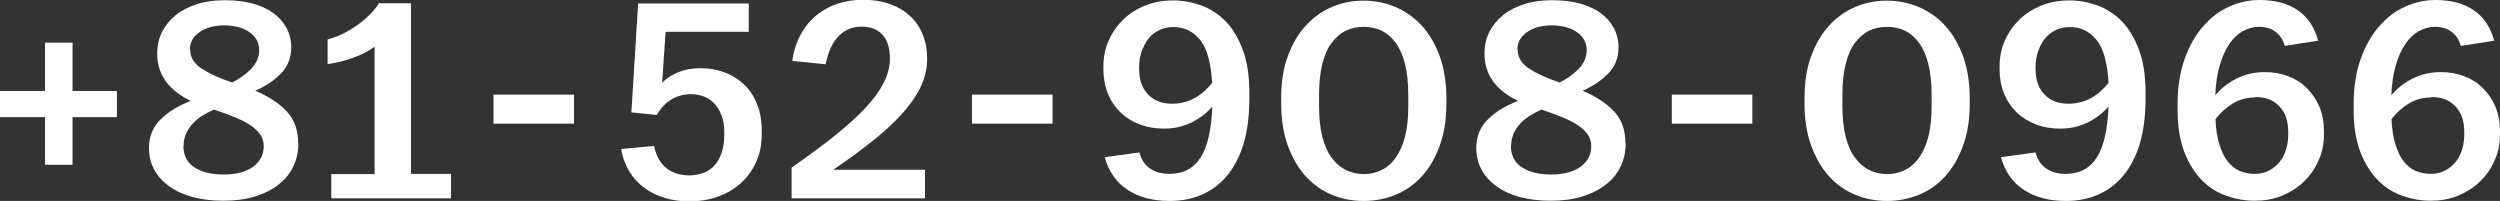
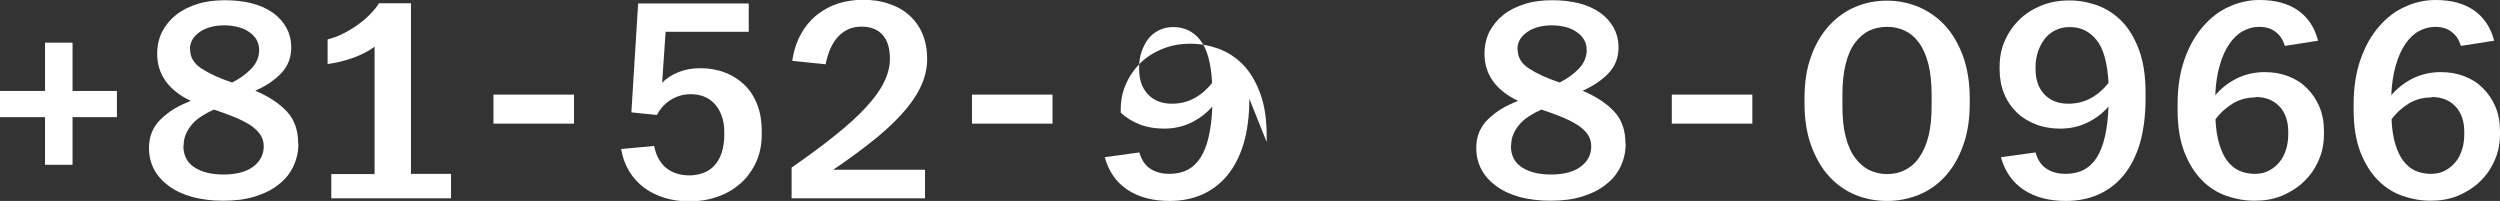
<svg xmlns="http://www.w3.org/2000/svg" id="_レイヤー_2" data-name="レイヤー 2" viewBox="0 0 115.46 9.28">
  <rect x="0" y="0" width="115.46" height="9.28" fill="#333333" stroke="none" />
  <defs>
    <style>
      .cls-1 {
        fill: #fff;
      }
    </style>
  </defs>
  <g id="_レイヤー_1-2" data-name="レイヤー 1">
    <g>
      <path class="cls-1" d="M3.35,5.41v2.2h-1.27v-2.2H0v-1.21h2.08V1.97h1.27v2.23h2.05v1.21h-2.05Z" />
      <path class="cls-1" d="M13.78,6.64c0,.38-.08.72-.23,1.04-.15.32-.37.6-.67.83-.29.24-.65.42-1.09.56s-.93.2-1.49.2c-.52,0-.99-.06-1.41-.17-.42-.12-.78-.28-1.08-.5-.3-.22-.53-.47-.69-.77-.16-.3-.24-.63-.24-1,0-.27.05-.52.14-.74.1-.22.23-.42.41-.59s.38-.33.61-.47.49-.26.77-.37c-1.03-.5-1.55-1.22-1.55-2.18,0-.38.08-.72.23-1.02.16-.3.37-.56.65-.78.28-.22.61-.38.99-.5.38-.12.81-.17,1.27-.17.44,0,.85.05,1.22.14.38.1.7.24.97.43s.48.42.63.69.23.58.23.92c0,.48-.16.88-.47,1.2s-.71.59-1.19.8c.61.26,1.09.57,1.45.95.36.38.53.88.53,1.49ZM8.47,6.73c0,.45.17.78.51,1,.34.22.79.33,1.35.33s1.04-.12,1.36-.36c.32-.24.49-.55.49-.94,0-.2-.05-.38-.15-.53s-.25-.3-.44-.43c-.2-.13-.44-.26-.73-.38s-.62-.24-.98-.36c-.2.09-.39.19-.56.3-.17.11-.32.23-.44.37-.12.14-.22.29-.29.45-.07.16-.11.34-.11.54ZM8.78,2.28c0,.36.17.65.52.88.35.23.82.45,1.42.65.34-.17.64-.38.88-.63.24-.25.37-.54.37-.86,0-.18-.04-.34-.12-.48s-.19-.26-.34-.36c-.14-.1-.31-.18-.51-.23-.2-.05-.41-.08-.63-.08-.46,0-.85.1-1.15.31-.3.21-.45.47-.45.81Z" />
      <path class="cls-1" d="M20.83,9.16h-5.53v-1.12h2V2.15c-.12.1-.27.19-.44.28s-.36.17-.55.24c-.2.07-.4.13-.6.18s-.4.08-.58.11v-1.14c.23-.06.47-.14.7-.26.24-.12.46-.25.67-.4s.41-.31.58-.49c.18-.18.32-.35.42-.52h1.48v7.88h1.85v1.12Z" />
      <path class="cls-1" d="M22.79,4.37h3.72v1.34h-3.72v-1.34Z" />
      <path class="cls-1" d="M29.48.16h5.1v1.31h-3.84l-.16,2.35c.21-.21.46-.37.76-.49s.63-.18,1.01-.18.76.06,1.1.19c.34.12.64.31.9.55.26.24.46.54.61.91.15.36.22.79.22,1.27v.13c0,.49-.09.92-.27,1.31-.18.38-.42.71-.72.97-.3.26-.65.47-1.06.61-.4.14-.83.21-1.27.21-.42,0-.8-.05-1.16-.16-.36-.11-.68-.27-.95-.47s-.51-.46-.69-.76c-.18-.3-.31-.64-.37-1.03l1.52-.14c.09.45.28.79.56,1.02.29.23.65.34,1.08.34.22,0,.42-.04.62-.11.2-.07.37-.18.51-.33.14-.15.26-.34.34-.58.08-.24.13-.51.13-.83v-.14c0-.3-.04-.57-.13-.79-.08-.22-.2-.41-.34-.55-.14-.14-.3-.25-.49-.32s-.39-.1-.59-.1c-.34,0-.64.09-.92.26-.28.18-.49.41-.64.7l-1.18-.12.31-4.99Z" />
      <path class="cls-1" d="M42.72,9.16h-6.16v-1.42c.77-.54,1.44-1.03,2-1.48s1.04-.88,1.42-1.29.66-.79.84-1.16c.18-.36.28-.73.28-1.09,0-.49-.11-.86-.34-1.11-.22-.25-.55-.38-.97-.38s-.76.14-1.05.43c-.29.29-.49.72-.61,1.31l-1.54-.16c.07-.48.21-.9.41-1.25.2-.36.45-.65.74-.88.29-.23.61-.4.97-.52.36-.11.74-.17,1.13-.17.46,0,.87.06,1.23.19.36.12.68.3.94.54.26.24.46.52.6.86.14.34.21.72.21,1.14,0,.46-.11.9-.32,1.33s-.52.86-.91,1.28c-.39.42-.85.84-1.38,1.25-.53.42-1.11.84-1.73,1.26h4.24v1.31Z" />
      <path class="cls-1" d="M44.89,4.37h3.72v1.34h-3.72v-1.34Z" />
-       <path class="cls-1" d="M57.7,4.56c0,.78-.09,1.47-.26,2.06-.18.59-.43,1.08-.75,1.47-.32.39-.71.69-1.16.89-.45.2-.95.3-1.51.3-.78,0-1.42-.17-1.94-.51-.52-.34-.87-.84-1.06-1.51l1.6-.22c.1.35.27.61.52.76.25.16.54.23.86.23.65,0,1.13-.25,1.45-.76.32-.5.5-1.29.54-2.35-.26.3-.57.54-.95.73-.38.19-.8.29-1.28.29-.4,0-.77-.06-1.11-.19s-.64-.31-.89-.55c-.25-.24-.45-.53-.59-.87-.14-.34-.21-.72-.21-1.13v-.12c0-.44.08-.85.25-1.22.17-.38.4-.7.68-.97s.63-.49,1.02-.64c.39-.16.82-.23,1.27-.23s.87.08,1.3.23c.42.16.8.4,1.13.74.33.34.59.78.79,1.32.2.54.3,1.19.3,1.96v.29ZM52.61,3.19c0,.48.13.87.4,1.16s.64.44,1.12.44c.38,0,.73-.09,1.04-.26s.58-.41.81-.7c-.05-.92-.23-1.58-.55-1.98-.32-.4-.73-.6-1.24-.6-.25,0-.47.05-.67.15-.2.1-.36.23-.49.4-.13.17-.23.37-.31.59-.07.22-.11.45-.11.7v.11Z" />
-       <path class="cls-1" d="M62.98,9.28c-.51,0-1-.09-1.46-.28s-.86-.47-1.21-.85c-.35-.38-.62-.85-.83-1.42s-.31-1.22-.31-1.96v-.24c0-.74.1-1.38.31-1.94.2-.56.48-1.03.83-1.41s.75-.67,1.21-.86c.46-.2.95-.29,1.46-.29s1,.1,1.46.29c.46.2.87.48,1.22.86.35.38.62.85.83,1.41.2.56.31,1.21.31,1.94v.24c0,.74-.1,1.4-.31,1.96-.2.56-.48,1.04-.83,1.42-.35.38-.75.66-1.22.85s-.95.28-1.46.28ZM62.98,8.04c.3,0,.58-.06.83-.19.25-.12.47-.31.65-.57.18-.25.33-.58.43-.97.1-.39.15-.86.15-1.41v-.51c0-.56-.05-1.03-.15-1.43-.1-.4-.24-.72-.43-.98s-.4-.44-.65-.56-.53-.18-.83-.18-.58.06-.83.18-.46.31-.65.56-.33.58-.43.98c-.1.4-.15.87-.15,1.43v.51c0,.55.05,1.02.15,1.41.1.39.24.72.43.97.18.25.4.44.65.57.25.12.52.19.83.19Z" />
+       <path class="cls-1" d="M57.7,4.56c0,.78-.09,1.47-.26,2.06-.18.59-.43,1.08-.75,1.47-.32.39-.71.69-1.16.89-.45.2-.95.3-1.51.3-.78,0-1.42-.17-1.94-.51-.52-.34-.87-.84-1.06-1.51l1.6-.22c.1.35.27.61.52.76.25.16.54.23.86.23.65,0,1.13-.25,1.45-.76.32-.5.5-1.29.54-2.35-.26.3-.57.54-.95.73-.38.19-.8.29-1.28.29-.4,0-.77-.06-1.11-.19s-.64-.31-.89-.55v-.12c0-.44.08-.85.25-1.22.17-.38.4-.7.68-.97s.63-.49,1.02-.64c.39-.16.82-.23,1.27-.23s.87.08,1.3.23c.42.16.8.4,1.13.74.33.34.59.78.79,1.32.2.54.3,1.19.3,1.96v.29ZM52.61,3.19c0,.48.13.87.4,1.16s.64.44,1.12.44c.38,0,.73-.09,1.04-.26s.58-.41.81-.7c-.05-.92-.23-1.58-.55-1.98-.32-.4-.73-.6-1.24-.6-.25,0-.47.05-.67.15-.2.1-.36.23-.49.4-.13.17-.23.37-.31.59-.07.22-.11.45-.11.7v.11Z" />
      <path class="cls-1" d="M75.08,6.64c0,.38-.08.72-.23,1.04-.15.32-.37.6-.67.83-.29.24-.65.42-1.09.56s-.93.2-1.49.2c-.52,0-.99-.06-1.41-.17-.42-.12-.78-.28-1.08-.5-.3-.22-.53-.47-.69-.77-.16-.3-.24-.63-.24-1,0-.27.05-.52.14-.74.1-.22.23-.42.41-.59s.38-.33.61-.47.49-.26.77-.37c-1.03-.5-1.55-1.22-1.55-2.18,0-.38.08-.72.23-1.02.16-.3.37-.56.65-.78.28-.22.61-.38.99-.5.38-.12.81-.17,1.27-.17.44,0,.85.05,1.22.14.38.1.7.24.97.43s.48.42.63.69.23.58.23.92c0,.48-.16.88-.47,1.2s-.71.59-1.19.8c.61.26,1.09.57,1.45.95.36.38.53.88.53,1.49ZM69.78,6.73c0,.45.17.78.51,1,.34.22.79.33,1.35.33s1.04-.12,1.36-.36c.32-.24.49-.55.49-.94,0-.2-.05-.38-.15-.53s-.25-.3-.44-.43c-.2-.13-.44-.26-.73-.38s-.62-.24-.98-.36c-.2.09-.39.19-.56.3-.17.11-.32.23-.44.37-.12.14-.22.29-.29.45-.07.16-.11.34-.11.54ZM70.09,2.28c0,.36.17.65.52.88.35.23.82.45,1.42.65.34-.17.64-.38.88-.63.24-.25.37-.54.37-.86,0-.18-.04-.34-.12-.48s-.19-.26-.34-.36c-.14-.1-.31-.18-.51-.23-.2-.05-.41-.08-.63-.08-.46,0-.85.1-1.15.31-.3.21-.45.47-.45.81Z" />
      <path class="cls-1" d="M77.21,4.37h3.72v1.34h-3.72v-1.34Z" />
      <path class="cls-1" d="M87.15,9.28c-.51,0-1-.09-1.46-.28s-.86-.47-1.21-.85c-.35-.38-.62-.85-.83-1.42s-.31-1.22-.31-1.96v-.24c0-.74.1-1.38.31-1.94.2-.56.48-1.03.83-1.41s.75-.67,1.21-.86c.46-.2.95-.29,1.46-.29s1,.1,1.46.29c.46.2.87.48,1.22.86.35.38.62.85.83,1.41.2.56.31,1.21.31,1.94v.24c0,.74-.1,1.4-.31,1.96-.2.56-.48,1.04-.83,1.42-.35.38-.75.66-1.22.85s-.95.28-1.46.28ZM87.15,8.04c.3,0,.58-.06.83-.19.25-.12.47-.31.65-.57.18-.25.33-.58.43-.97.1-.39.15-.86.15-1.41v-.51c0-.56-.05-1.03-.15-1.43-.1-.4-.24-.72-.43-.98s-.4-.44-.65-.56-.53-.18-.83-.18-.58.06-.83.18-.46.31-.65.56-.33.58-.43.98c-.1.4-.15.87-.15,1.43v.51c0,.55.05,1.02.15,1.41.1.39.24.72.43.97.18.25.4.44.65.57.25.12.52.19.83.19Z" />
      <path class="cls-1" d="M99.09,4.56c0,.78-.09,1.47-.26,2.06-.18.59-.43,1.08-.75,1.47-.32.39-.71.69-1.16.89-.45.2-.95.3-1.51.3-.78,0-1.42-.17-1.94-.51-.52-.34-.87-.84-1.06-1.51l1.6-.22c.1.35.27.61.52.76.25.16.54.23.86.23.65,0,1.13-.25,1.45-.76.32-.5.5-1.29.54-2.35-.26.3-.57.54-.95.73-.38.19-.8.29-1.28.29-.4,0-.77-.06-1.11-.19s-.64-.31-.89-.55c-.25-.24-.45-.53-.59-.87-.14-.34-.21-.72-.21-1.13v-.12c0-.44.08-.85.25-1.22.17-.38.4-.7.68-.97s.63-.49,1.02-.64c.39-.16.82-.23,1.27-.23s.87.08,1.3.23c.42.16.8.4,1.13.74.33.34.59.78.79,1.32.2.54.3,1.19.3,1.96v.29ZM94.01,3.19c0,.48.13.87.4,1.16s.64.44,1.12.44c.38,0,.73-.09,1.04-.26s.58-.41.81-.7c-.05-.92-.23-1.58-.55-1.98-.32-.4-.73-.6-1.24-.6-.25,0-.47.05-.67.15-.2.1-.36.23-.49.4-.13.17-.23.37-.31.59-.07.22-.11.45-.11.7v.11Z" />
      <path class="cls-1" d="M107.33,6.19c0,.44-.08.85-.25,1.22-.16.38-.39.7-.68.98-.29.28-.63.49-1.01.65-.39.16-.81.23-1.27.23s-.88-.08-1.31-.23c-.42-.15-.8-.39-1.13-.73s-.59-.76-.8-1.29c-.2-.53-.31-1.17-.31-1.93v-.29c0-.78.11-1.46.32-2.06.21-.6.49-1.1.85-1.51.35-.41.75-.72,1.21-.92.45-.21.92-.31,1.4-.31.73,0,1.32.16,1.78.48.46.32.77.79.93,1.4l-1.54.24c-.08-.28-.22-.5-.43-.65-.2-.16-.46-.23-.76-.23-.26,0-.51.07-.75.2s-.44.33-.62.59c-.18.26-.33.59-.44.98-.12.4-.19.86-.21,1.39.25-.3.57-.56.96-.76.39-.2.83-.31,1.32-.31.39,0,.75.06,1.09.19s.62.31.86.55c.24.24.44.53.58.86.14.34.21.71.21,1.13v.12ZM104.16,4.5c-.38,0-.73.09-1.04.28-.31.19-.58.43-.8.73.02.45.08.84.18,1.16.1.32.22.58.38.78.16.2.34.35.55.44s.45.14.7.14.47-.05.66-.15c.19-.1.35-.23.49-.4s.23-.36.3-.58.1-.46.1-.7v-.11c0-.49-.13-.88-.4-1.17-.27-.29-.64-.44-1.11-.44Z" />
      <path class="cls-1" d="M115.46,6.19c0,.44-.08.85-.25,1.22-.16.38-.39.7-.68.98-.29.28-.63.49-1.01.65-.39.16-.81.23-1.27.23s-.88-.08-1.31-.23c-.42-.15-.8-.39-1.13-.73s-.59-.76-.8-1.29c-.2-.53-.31-1.17-.31-1.93v-.29c0-.78.11-1.46.32-2.06.21-.6.49-1.1.85-1.51.35-.41.75-.72,1.21-.92.45-.21.92-.31,1.4-.31.73,0,1.32.16,1.78.48.46.32.77.79.93,1.4l-1.54.24c-.08-.28-.22-.5-.43-.65-.2-.16-.46-.23-.76-.23-.26,0-.51.07-.75.2s-.44.33-.62.59c-.18.26-.33.59-.44.98-.12.4-.19.86-.21,1.39.25-.3.57-.56.96-.76.39-.2.83-.31,1.32-.31.39,0,.75.06,1.09.19s.62.31.86.55c.24.24.44.53.58.86.14.34.21.71.21,1.13v.12ZM112.29,4.5c-.38,0-.73.09-1.04.28-.31.19-.58.43-.8.73.02.45.08.84.18,1.16.1.32.22.58.38.78.16.2.34.35.55.44s.45.14.7.14.47-.05.66-.15c.19-.1.35-.23.49-.4s.23-.36.3-.58.1-.46.1-.7v-.11c0-.49-.13-.88-.4-1.17-.27-.29-.64-.44-1.11-.44Z" />
    </g>
  </g>
</svg>